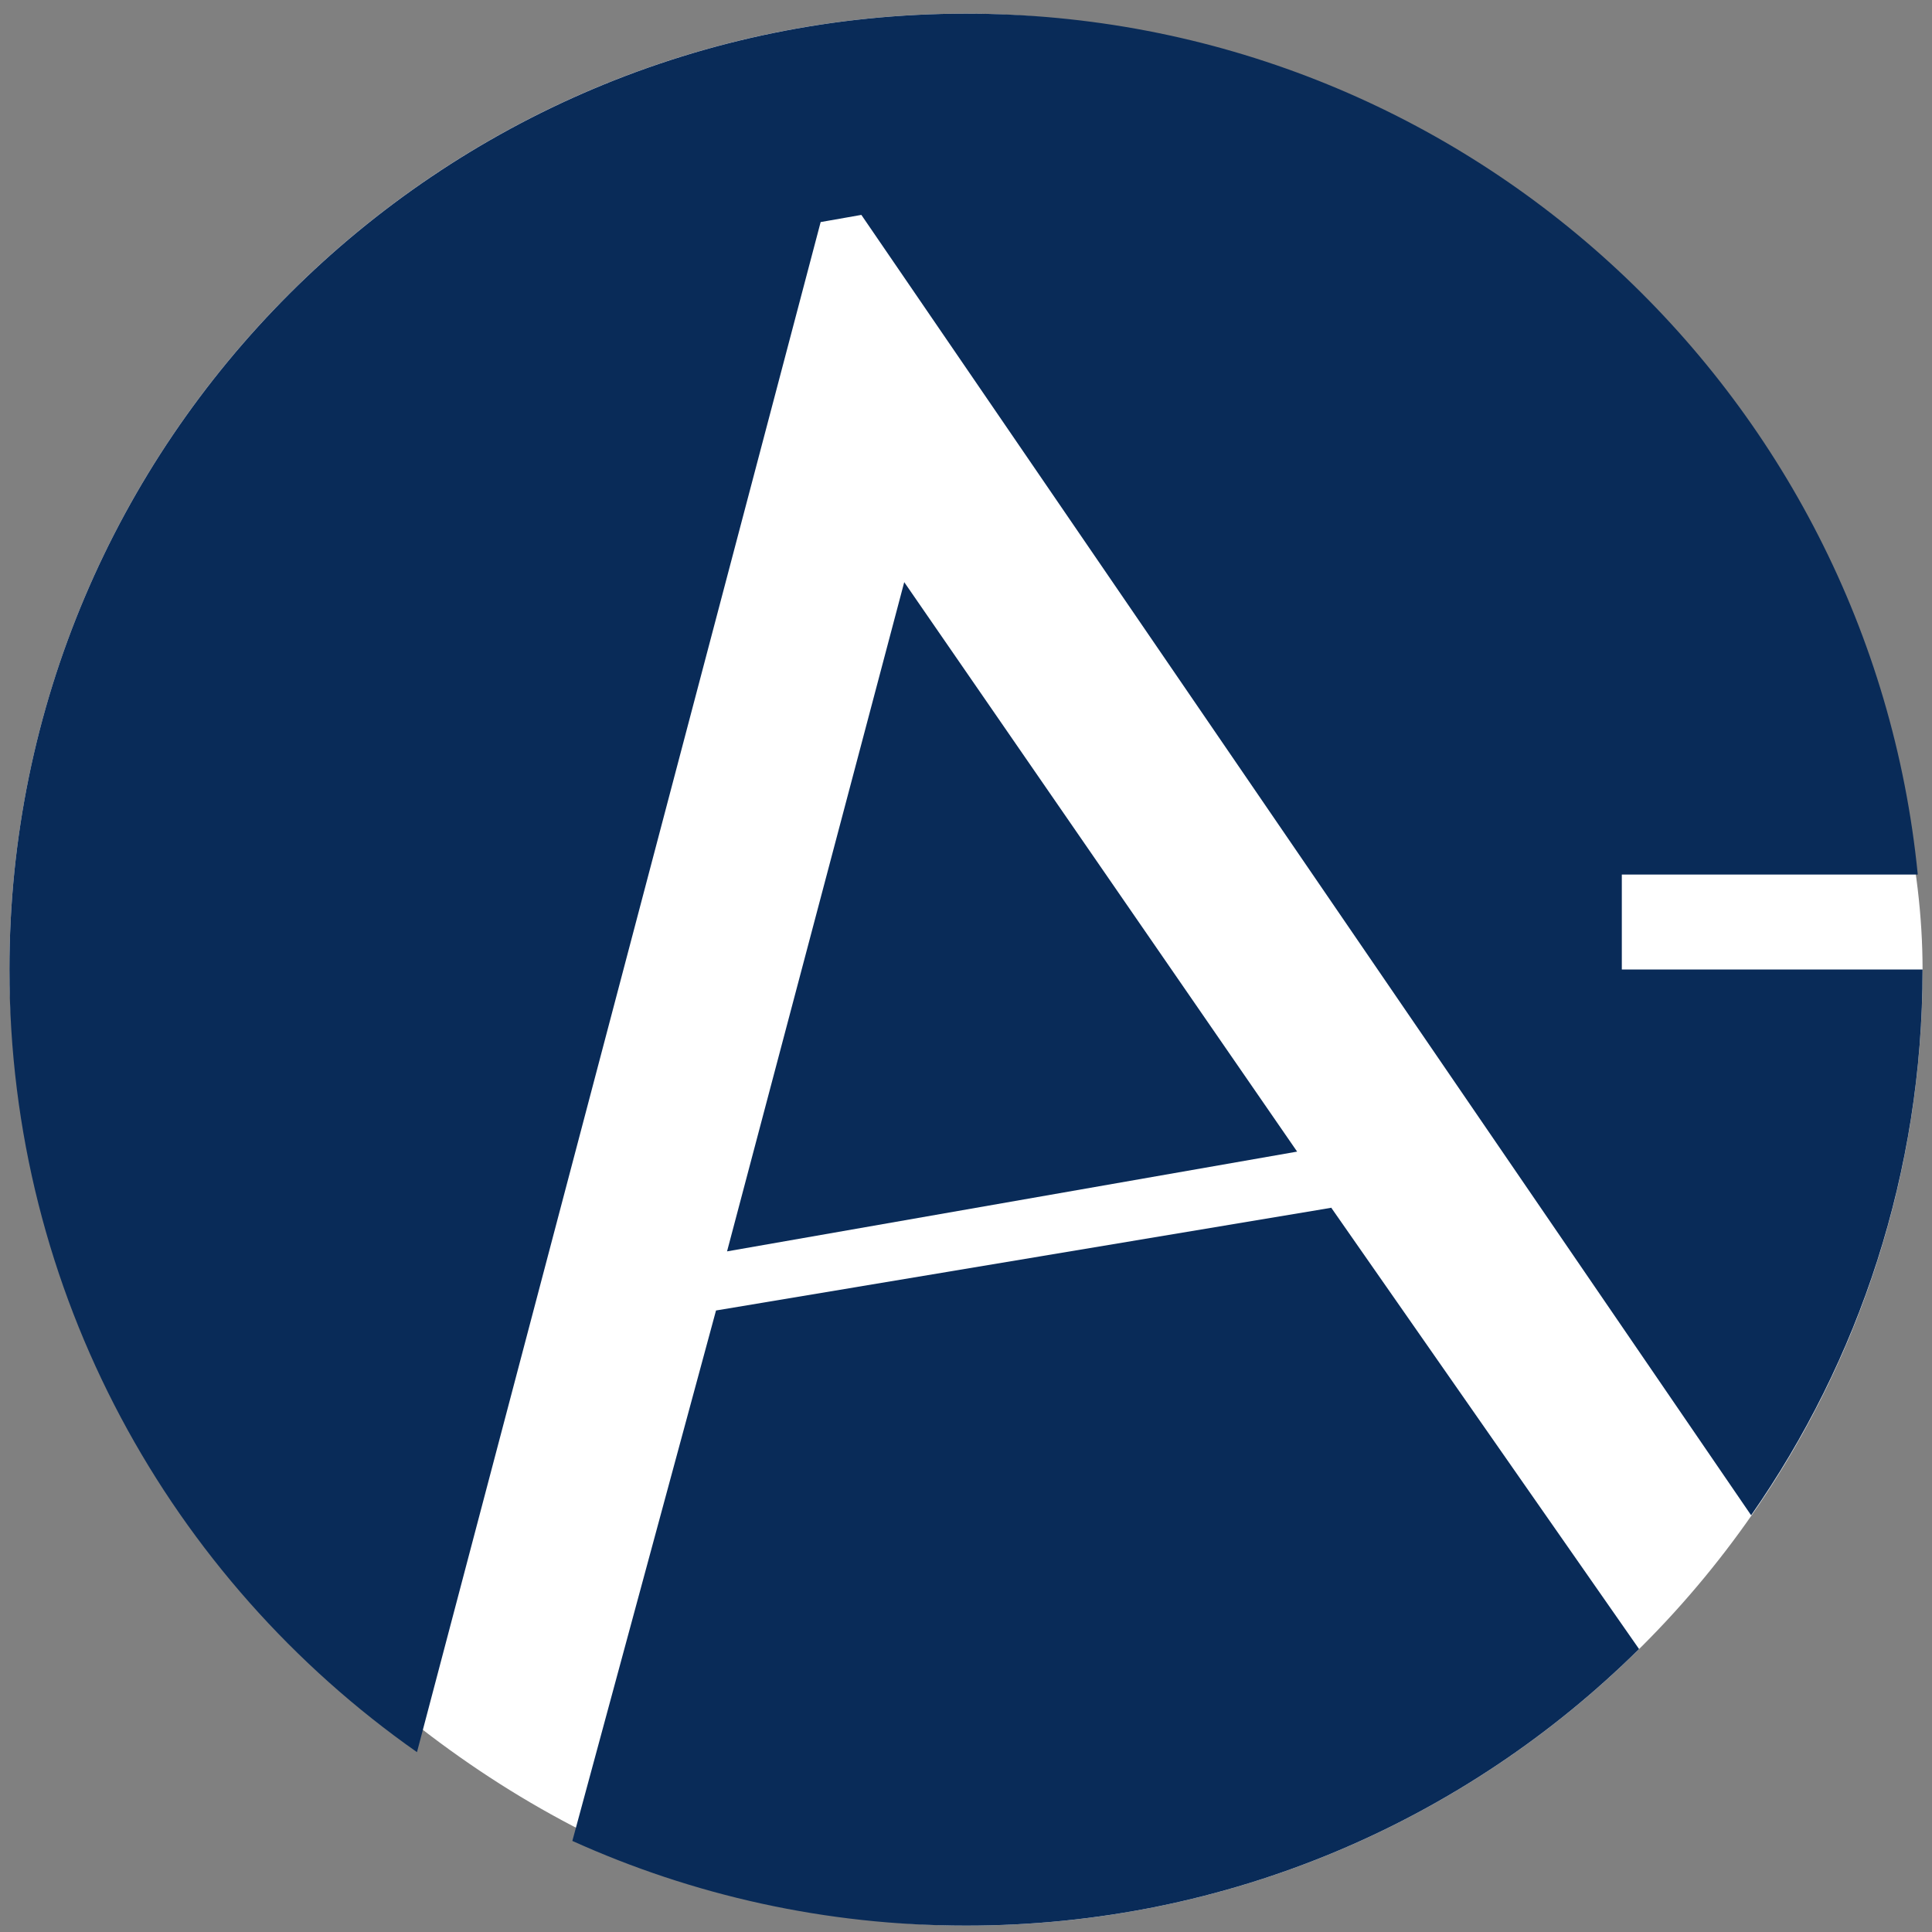
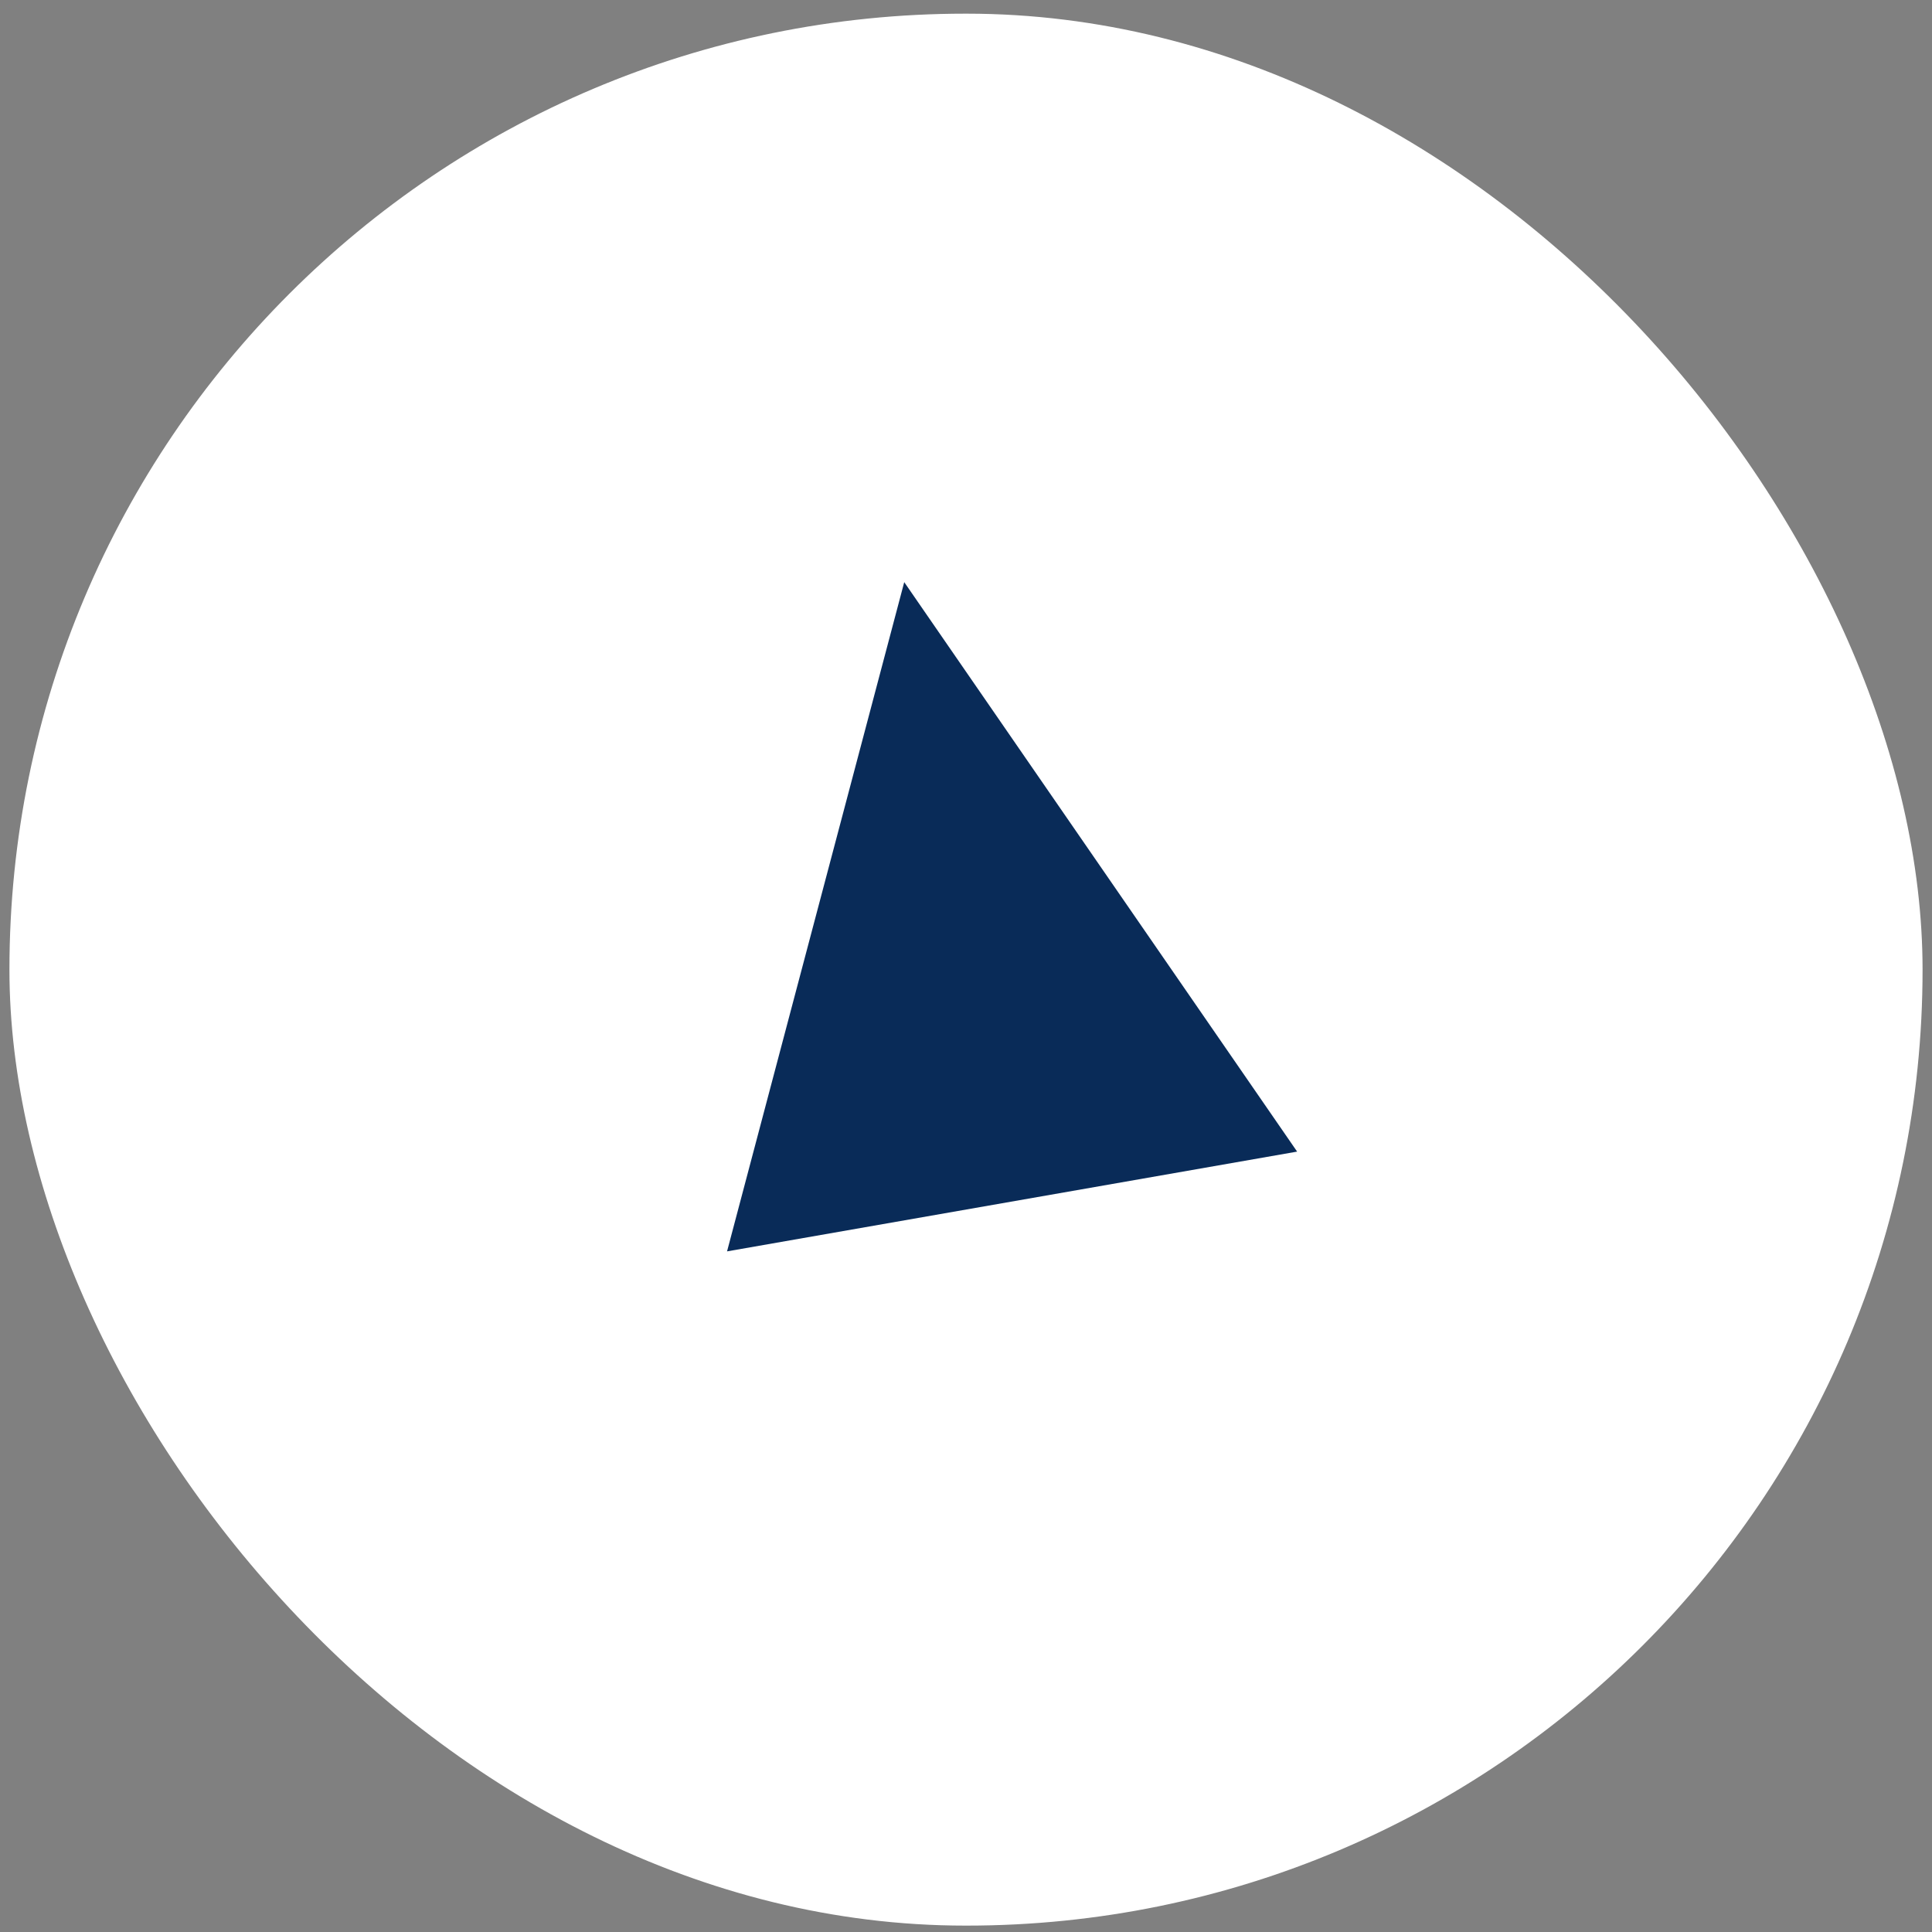
<svg xmlns="http://www.w3.org/2000/svg" width="69" height="69" viewBox="0 0 69 69" fill="none">
  <rect x="0" y="0" width="69" height="69" fill="#808080" stroke="none" />
  <rect x="0.337" y="0.488" width="68.326" height="68.284" rx="34.142" fill="white" />
-   <path d="M29.309 7.931L30.763 7.675L62.54 54.117C66.397 48.589 68.663 41.872 68.663 34.626H57.922V31.234H68.492C66.781 13.972 52.218 0.488 34.491 0.488C15.636 0.488 0.337 15.767 0.337 34.626C0.337 46.188 6.092 56.399 14.892 62.577L29.309 7.931Z" fill="#092B58" />
-   <path d="M47.532 43.137L25.572 46.803L20.441 65.747C24.734 67.687 29.489 68.772 34.508 68.772C43.881 68.772 52.364 65.004 58.538 58.894L47.541 43.128L47.532 43.137Z" fill="#092B58" />
  <path d="M46.326 41.129L32.294 20.791L25.966 44.692L46.326 41.129Z" fill="#092B58" />
</svg>